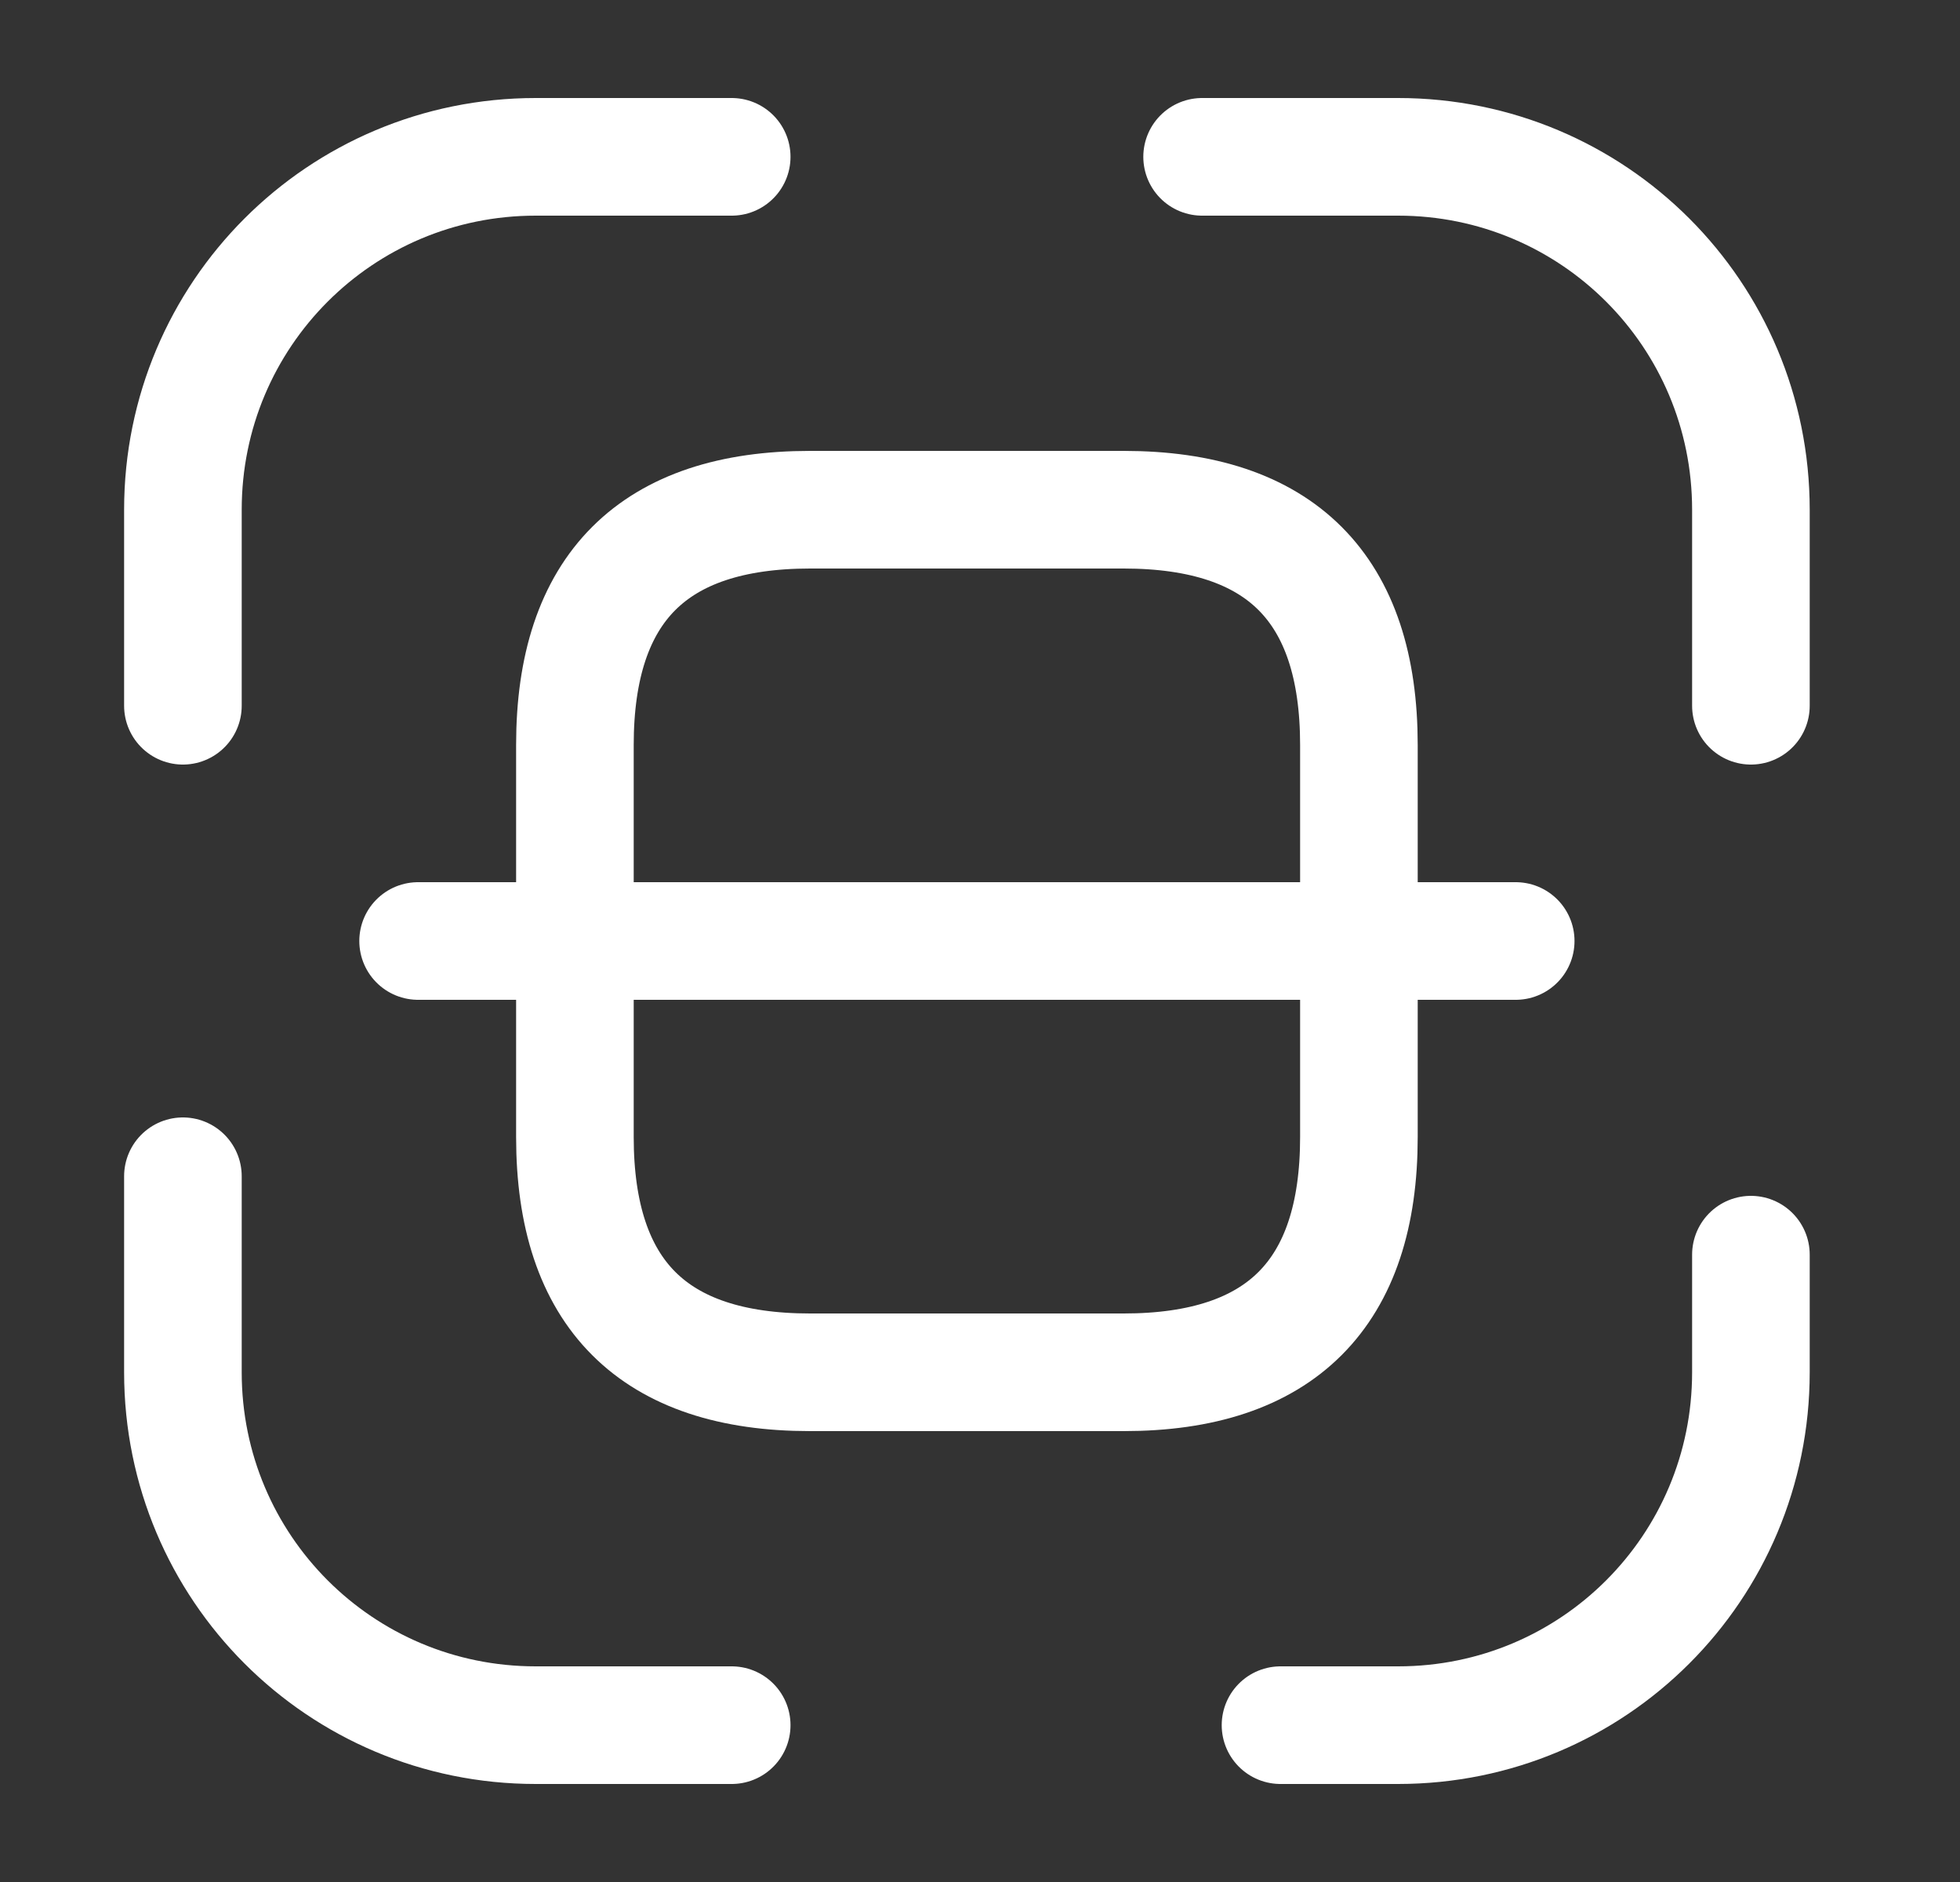
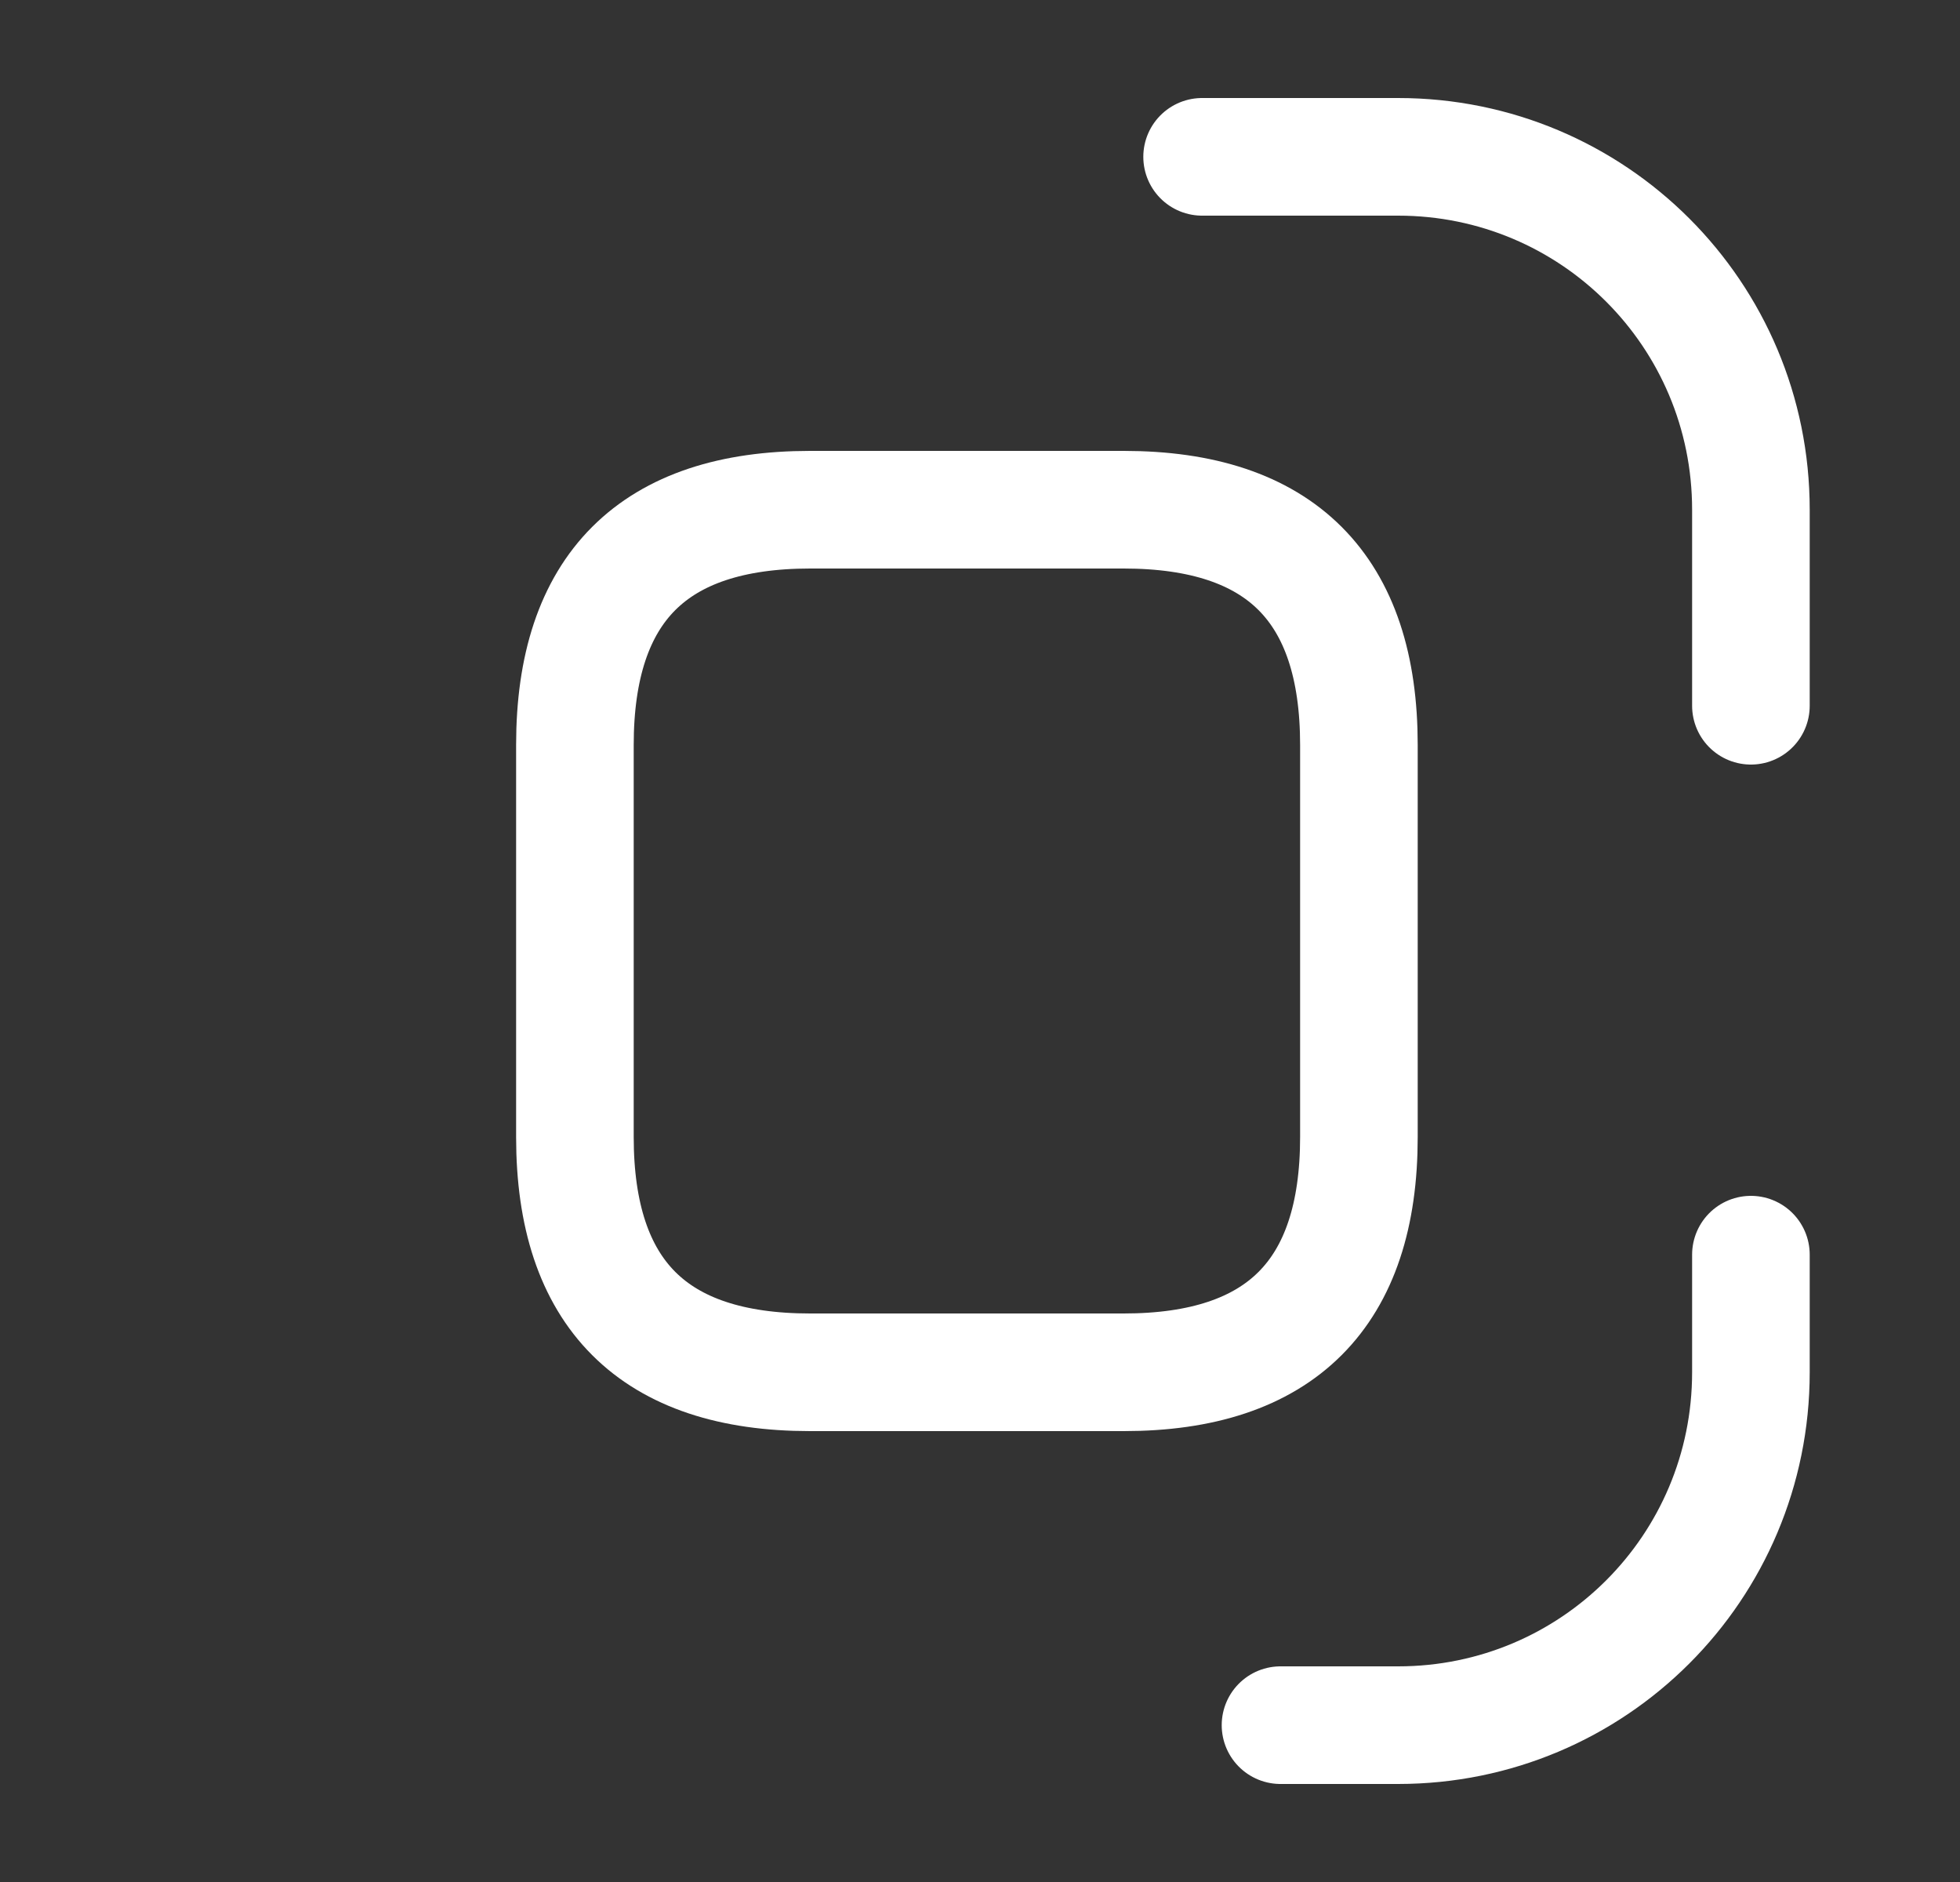
<svg xmlns="http://www.w3.org/2000/svg" width="25" height="24" viewBox="0 0 25 24" fill="none">
  <rect x="0" y="0" width="25" height="24" fill="#333333" stroke="none" />
-   <path d="M2.333 9V6.5C2.333 4.01 4.343 2 6.833 2H9.333" stroke="white" stroke-width="1.5" stroke-linecap="round" stroke-linejoin="round" />
  <path d="M15.333 2H17.833C20.323 2 22.333 4.01 22.333 6.5V9" stroke="white" stroke-width="1.5" stroke-linecap="round" stroke-linejoin="round" />
  <path d="M22.333 16V17.5C22.333 19.99 20.323 22 17.833 22H16.333" stroke="white" stroke-width="1.5" stroke-linecap="round" stroke-linejoin="round" />
-   <path d="M9.333 22H6.833C4.343 22 2.333 19.99 2.333 17.5V15" stroke="white" stroke-width="1.5" stroke-linecap="round" stroke-linejoin="round" />
  <path d="M17.333 9.5V14.5C17.333 16.5 16.333 17.5 14.333 17.5H10.333C8.333 17.5 7.333 16.5 7.333 14.5V9.5C7.333 7.5 8.333 6.5 10.333 6.5H14.333C16.333 6.5 17.333 7.5 17.333 9.5Z" stroke="white" stroke-width="1.5" stroke-linecap="round" stroke-linejoin="round" />
-   <path d="M19.333 12H5.333" stroke="white" stroke-width="1.5" stroke-linecap="round" stroke-linejoin="round" />
</svg>